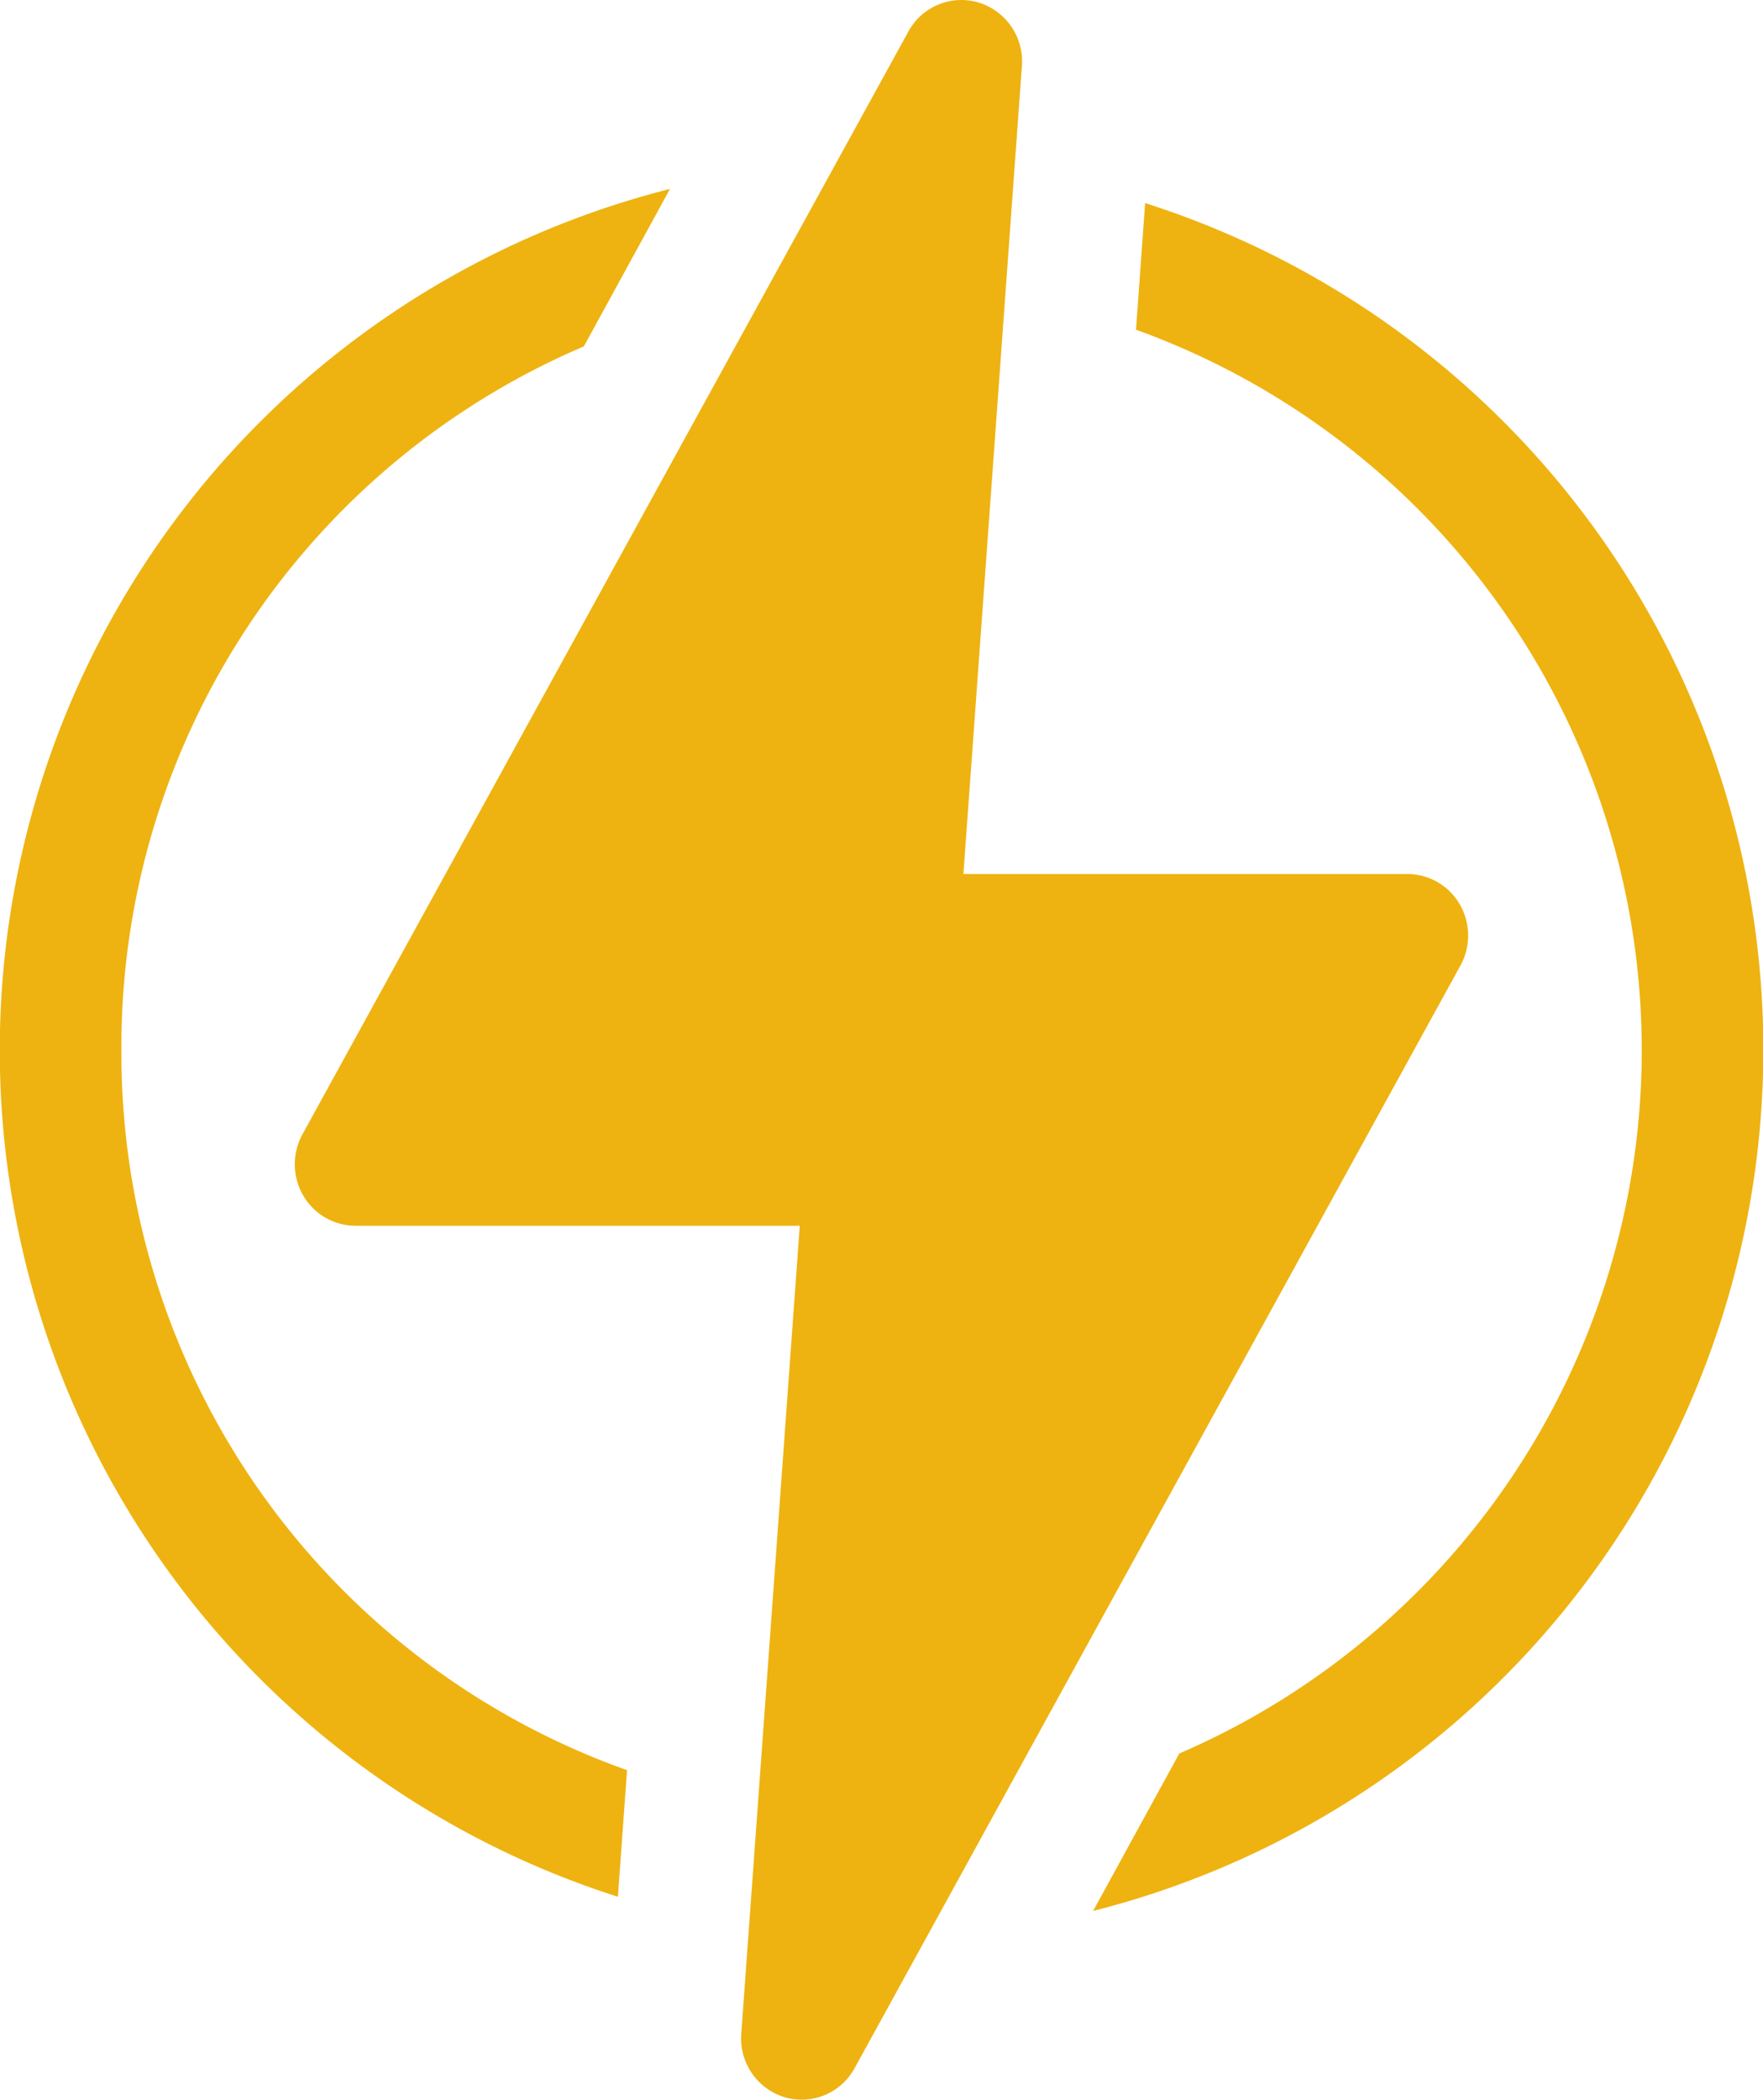
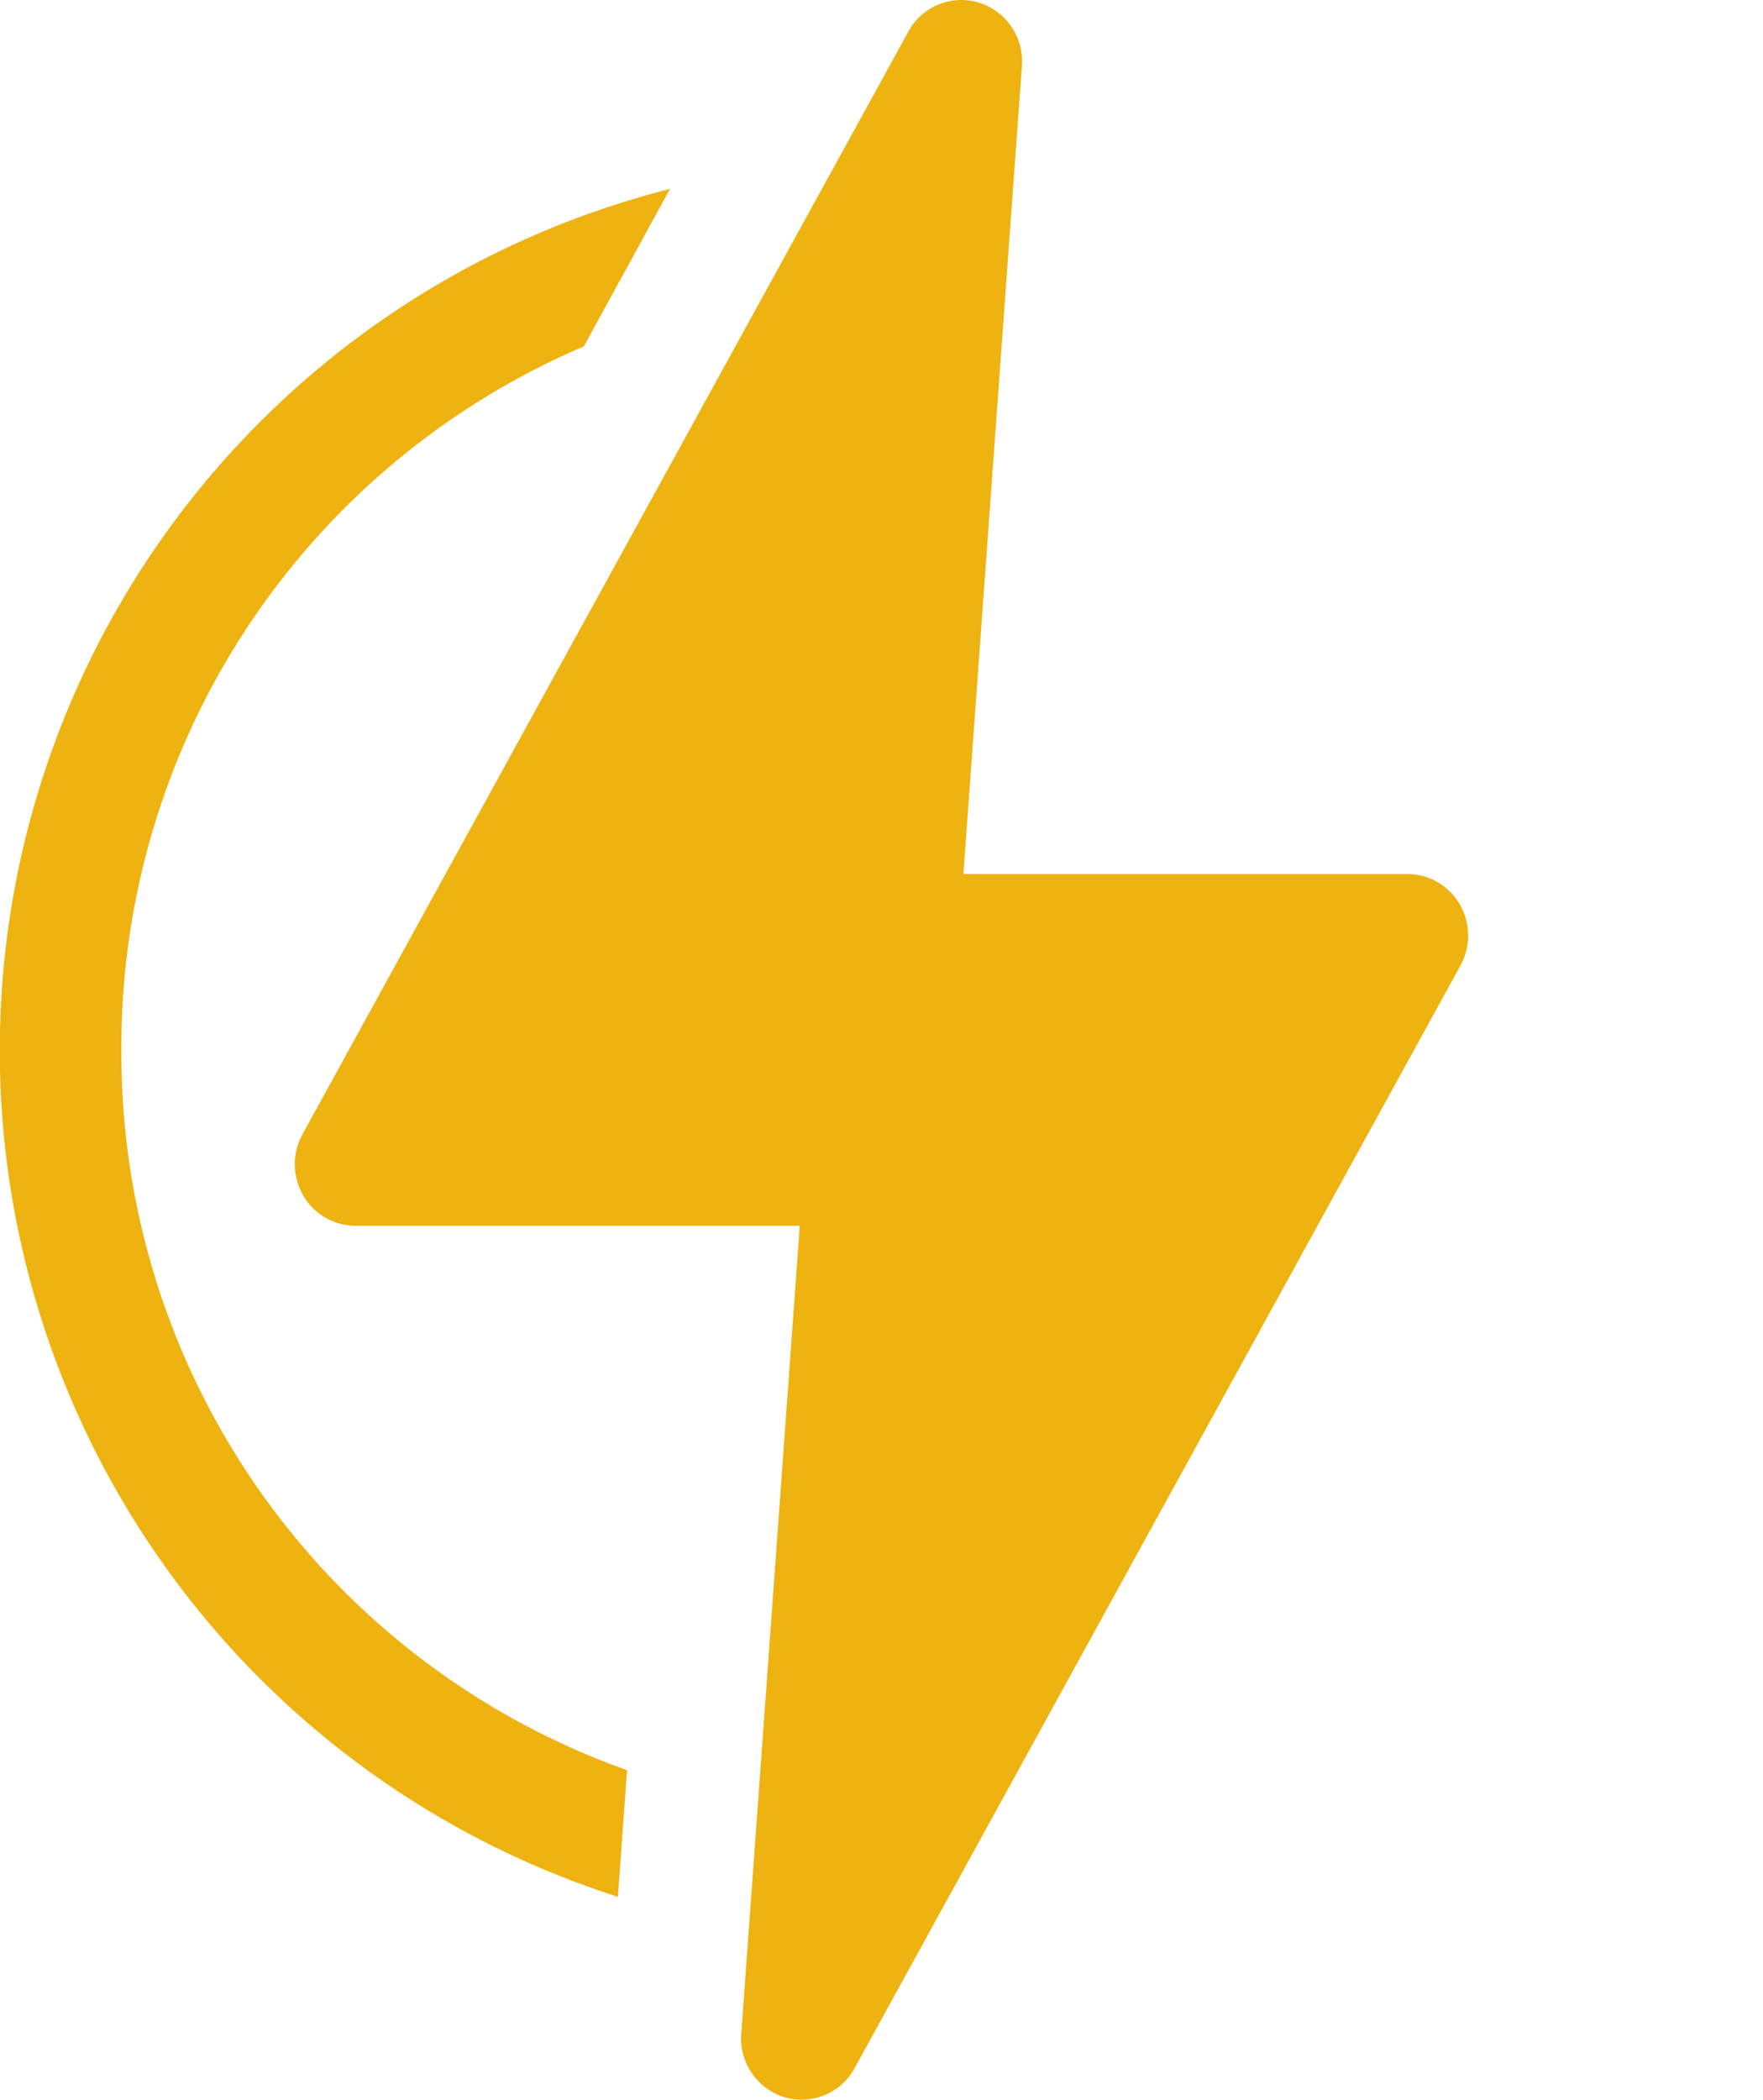
<svg xmlns="http://www.w3.org/2000/svg" width="50.39" height="60" viewBox="0 0 50.39 60">
  <g id="Group_8336" data-name="Group 8336" transform="translate(-41.002 0.001)">
    <g id="Group_8331" data-name="Group 8331" transform="translate(41.002 5.4)">
      <g id="Group_8330" data-name="Group 8330" transform="translate(0)">
        <path id="Path_2770" data-name="Path 2770" d="M44.472,71.3A21.756,21.756,0,0,1,57.689,51.19h0l2.463-4.5a25.39,25.39,0,0,0-1.489,48.8l.261-3.618A21.734,21.734,0,0,1,44.472,71.3Z" transform="translate(-41.002 -46.693)" fill="#eeb311" />
      </g>
    </g>
    <g id="Group_8333" data-name="Group 8333" transform="translate(72.241 5.802)">
      <g id="Group_8332" data-name="Group 8332">
-         <path id="Path_2771" data-name="Path 2771" d="M306.9,50.173l-.261,3.618a21.886,21.886,0,0,1,1.238,40.682h0l-2.464,4.5a25.39,25.39,0,0,0,1.489-48.8Z" transform="translate(-305.409 -50.173)" fill="#eeb311" />
-       </g>
+         </g>
    </g>
    <g id="Group_8335" data-name="Group 8335" transform="translate(49.427 -0.001)">
      <g id="Group_8334" data-name="Group 8334" transform="translate(0 0)">
        <path id="Path_2772" data-name="Path 2772" d="M144.3,25.84a1.731,1.731,0,0,0-1.5-.867H130.113l1.672-23.087A1.757,1.757,0,0,0,130.553.073,1.725,1.725,0,0,0,128.54.9l-17.318,31.51a1.778,1.778,0,0,0,.02,1.746,1.731,1.731,0,0,0,1.5.867h12.694l-1.672,23.087a1.757,1.757,0,0,0,1.233,1.813A1.725,1.725,0,0,0,127,59.1l17.318-31.51A1.778,1.778,0,0,0,144.3,25.84Z" transform="translate(-111.002 0.001)" fill="#eeb311" />
      </g>
    </g>
  </g>
</svg>